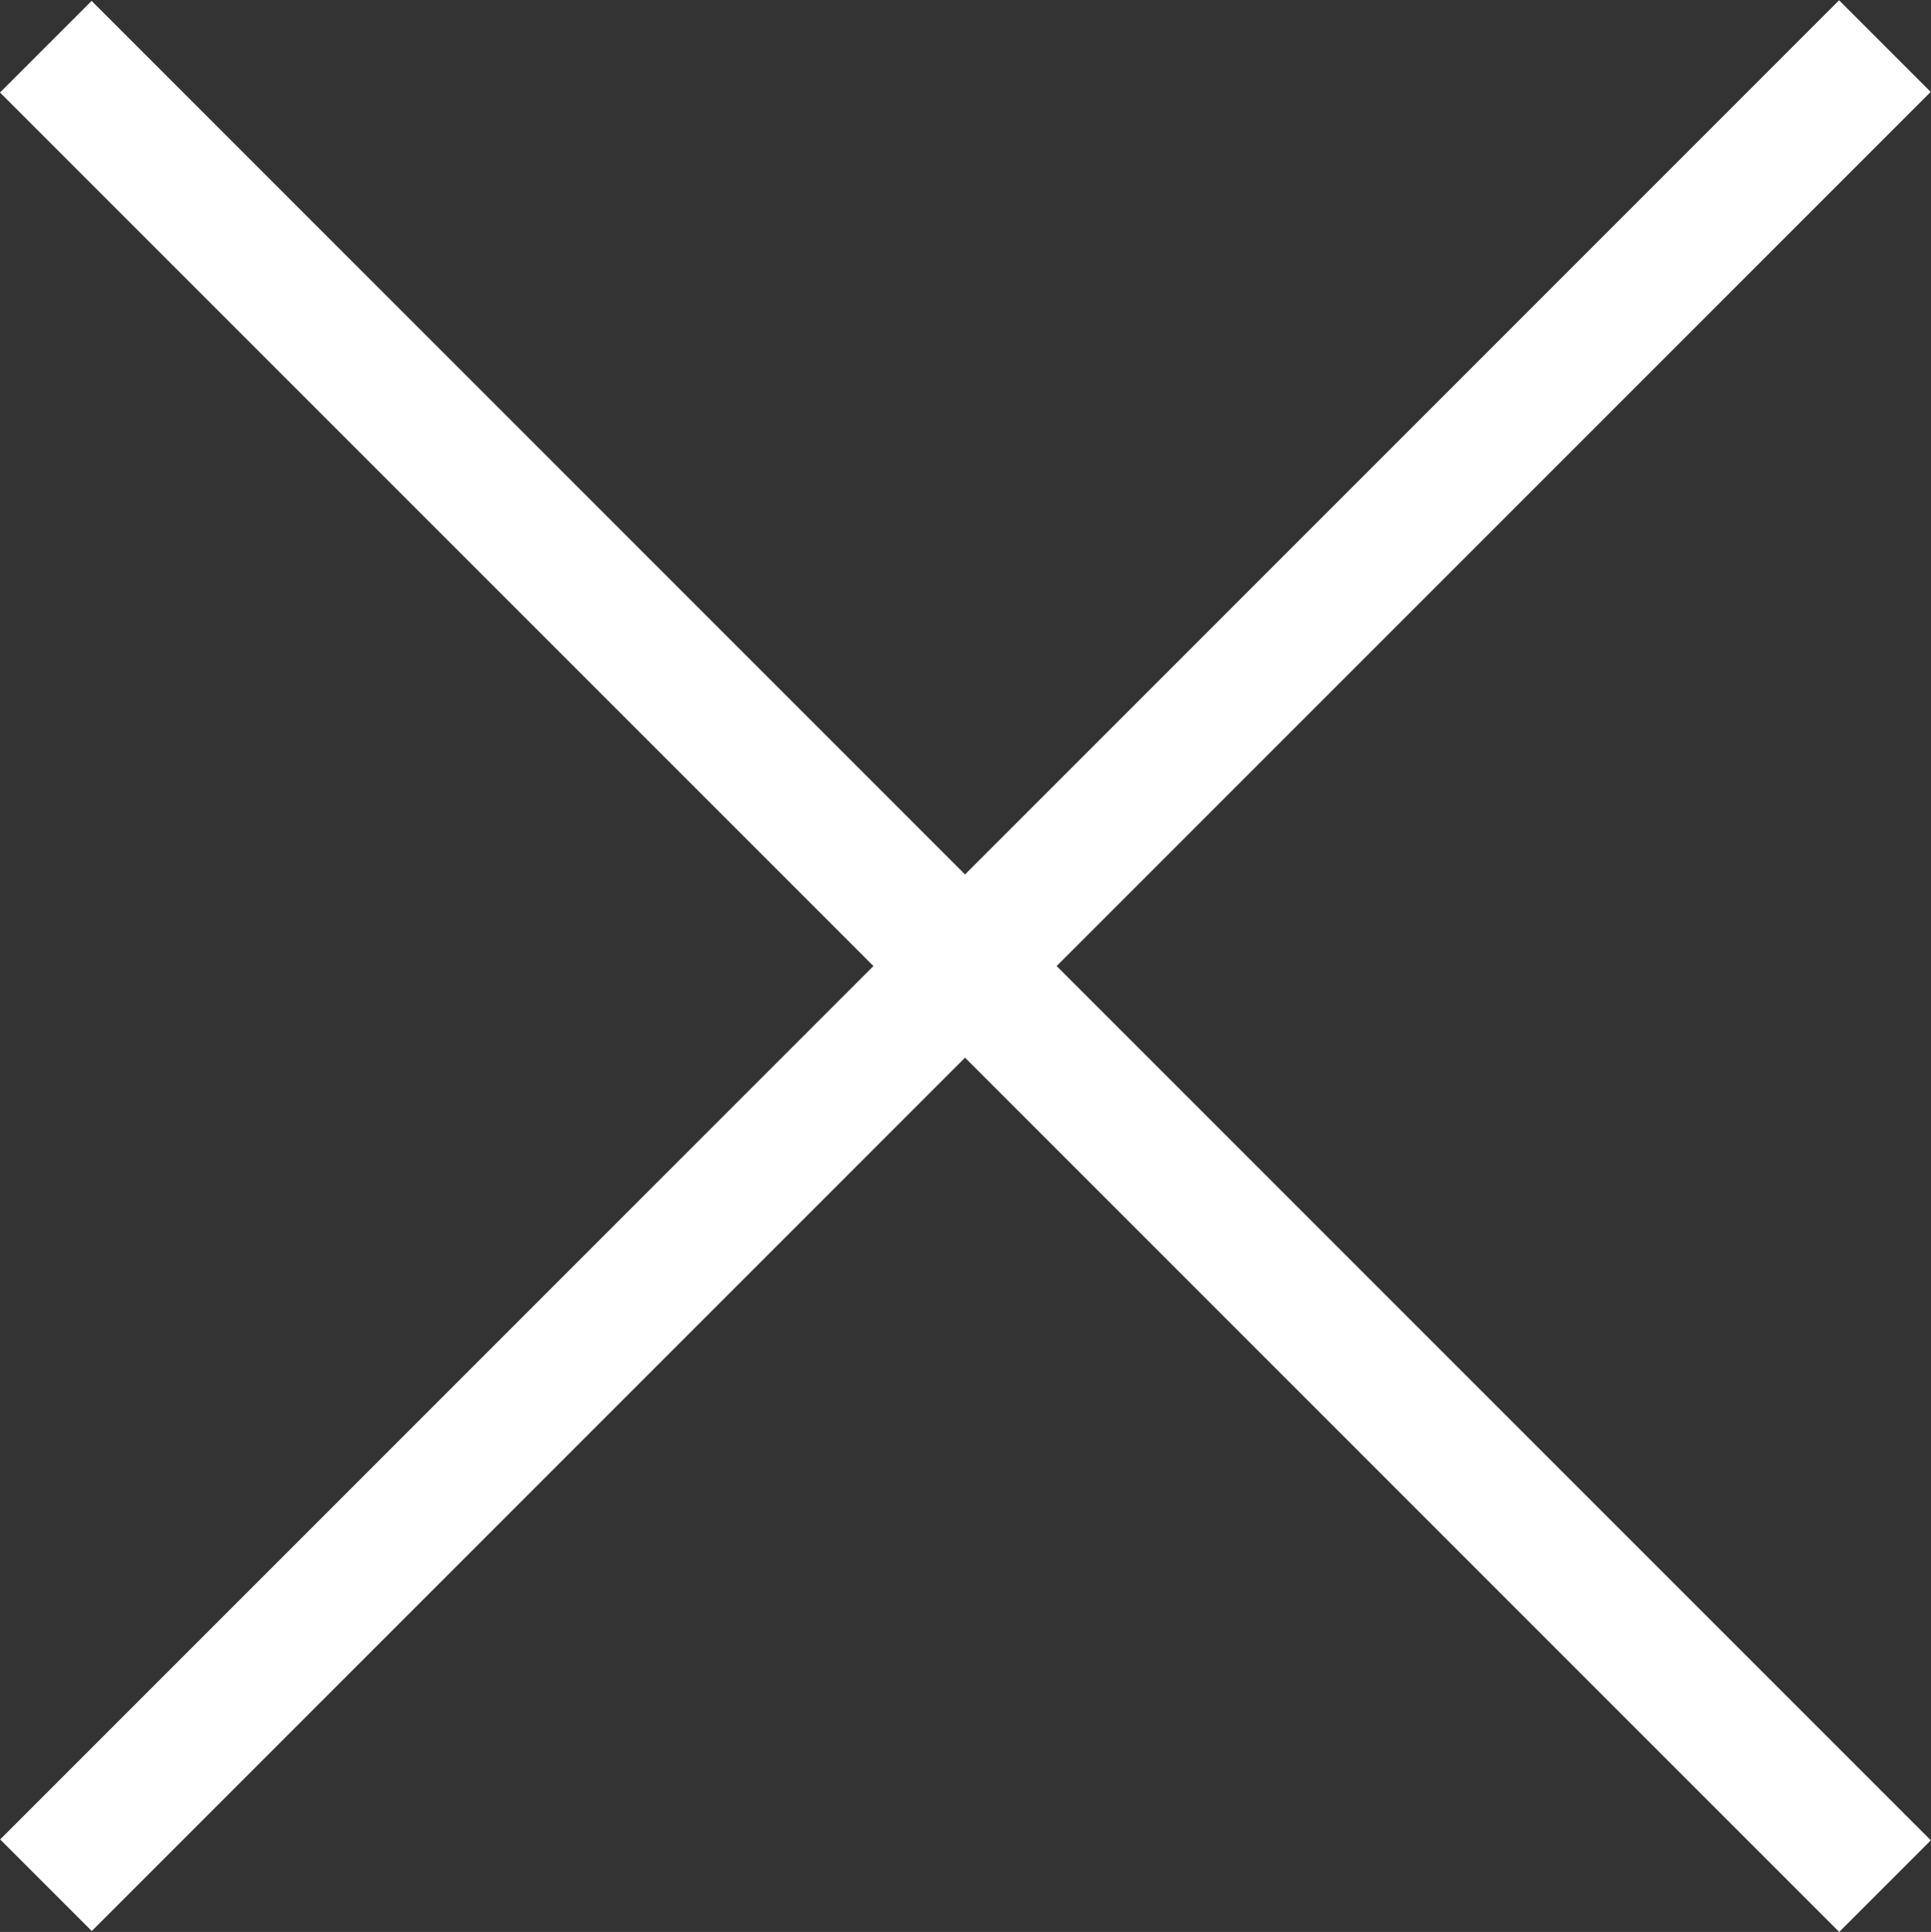
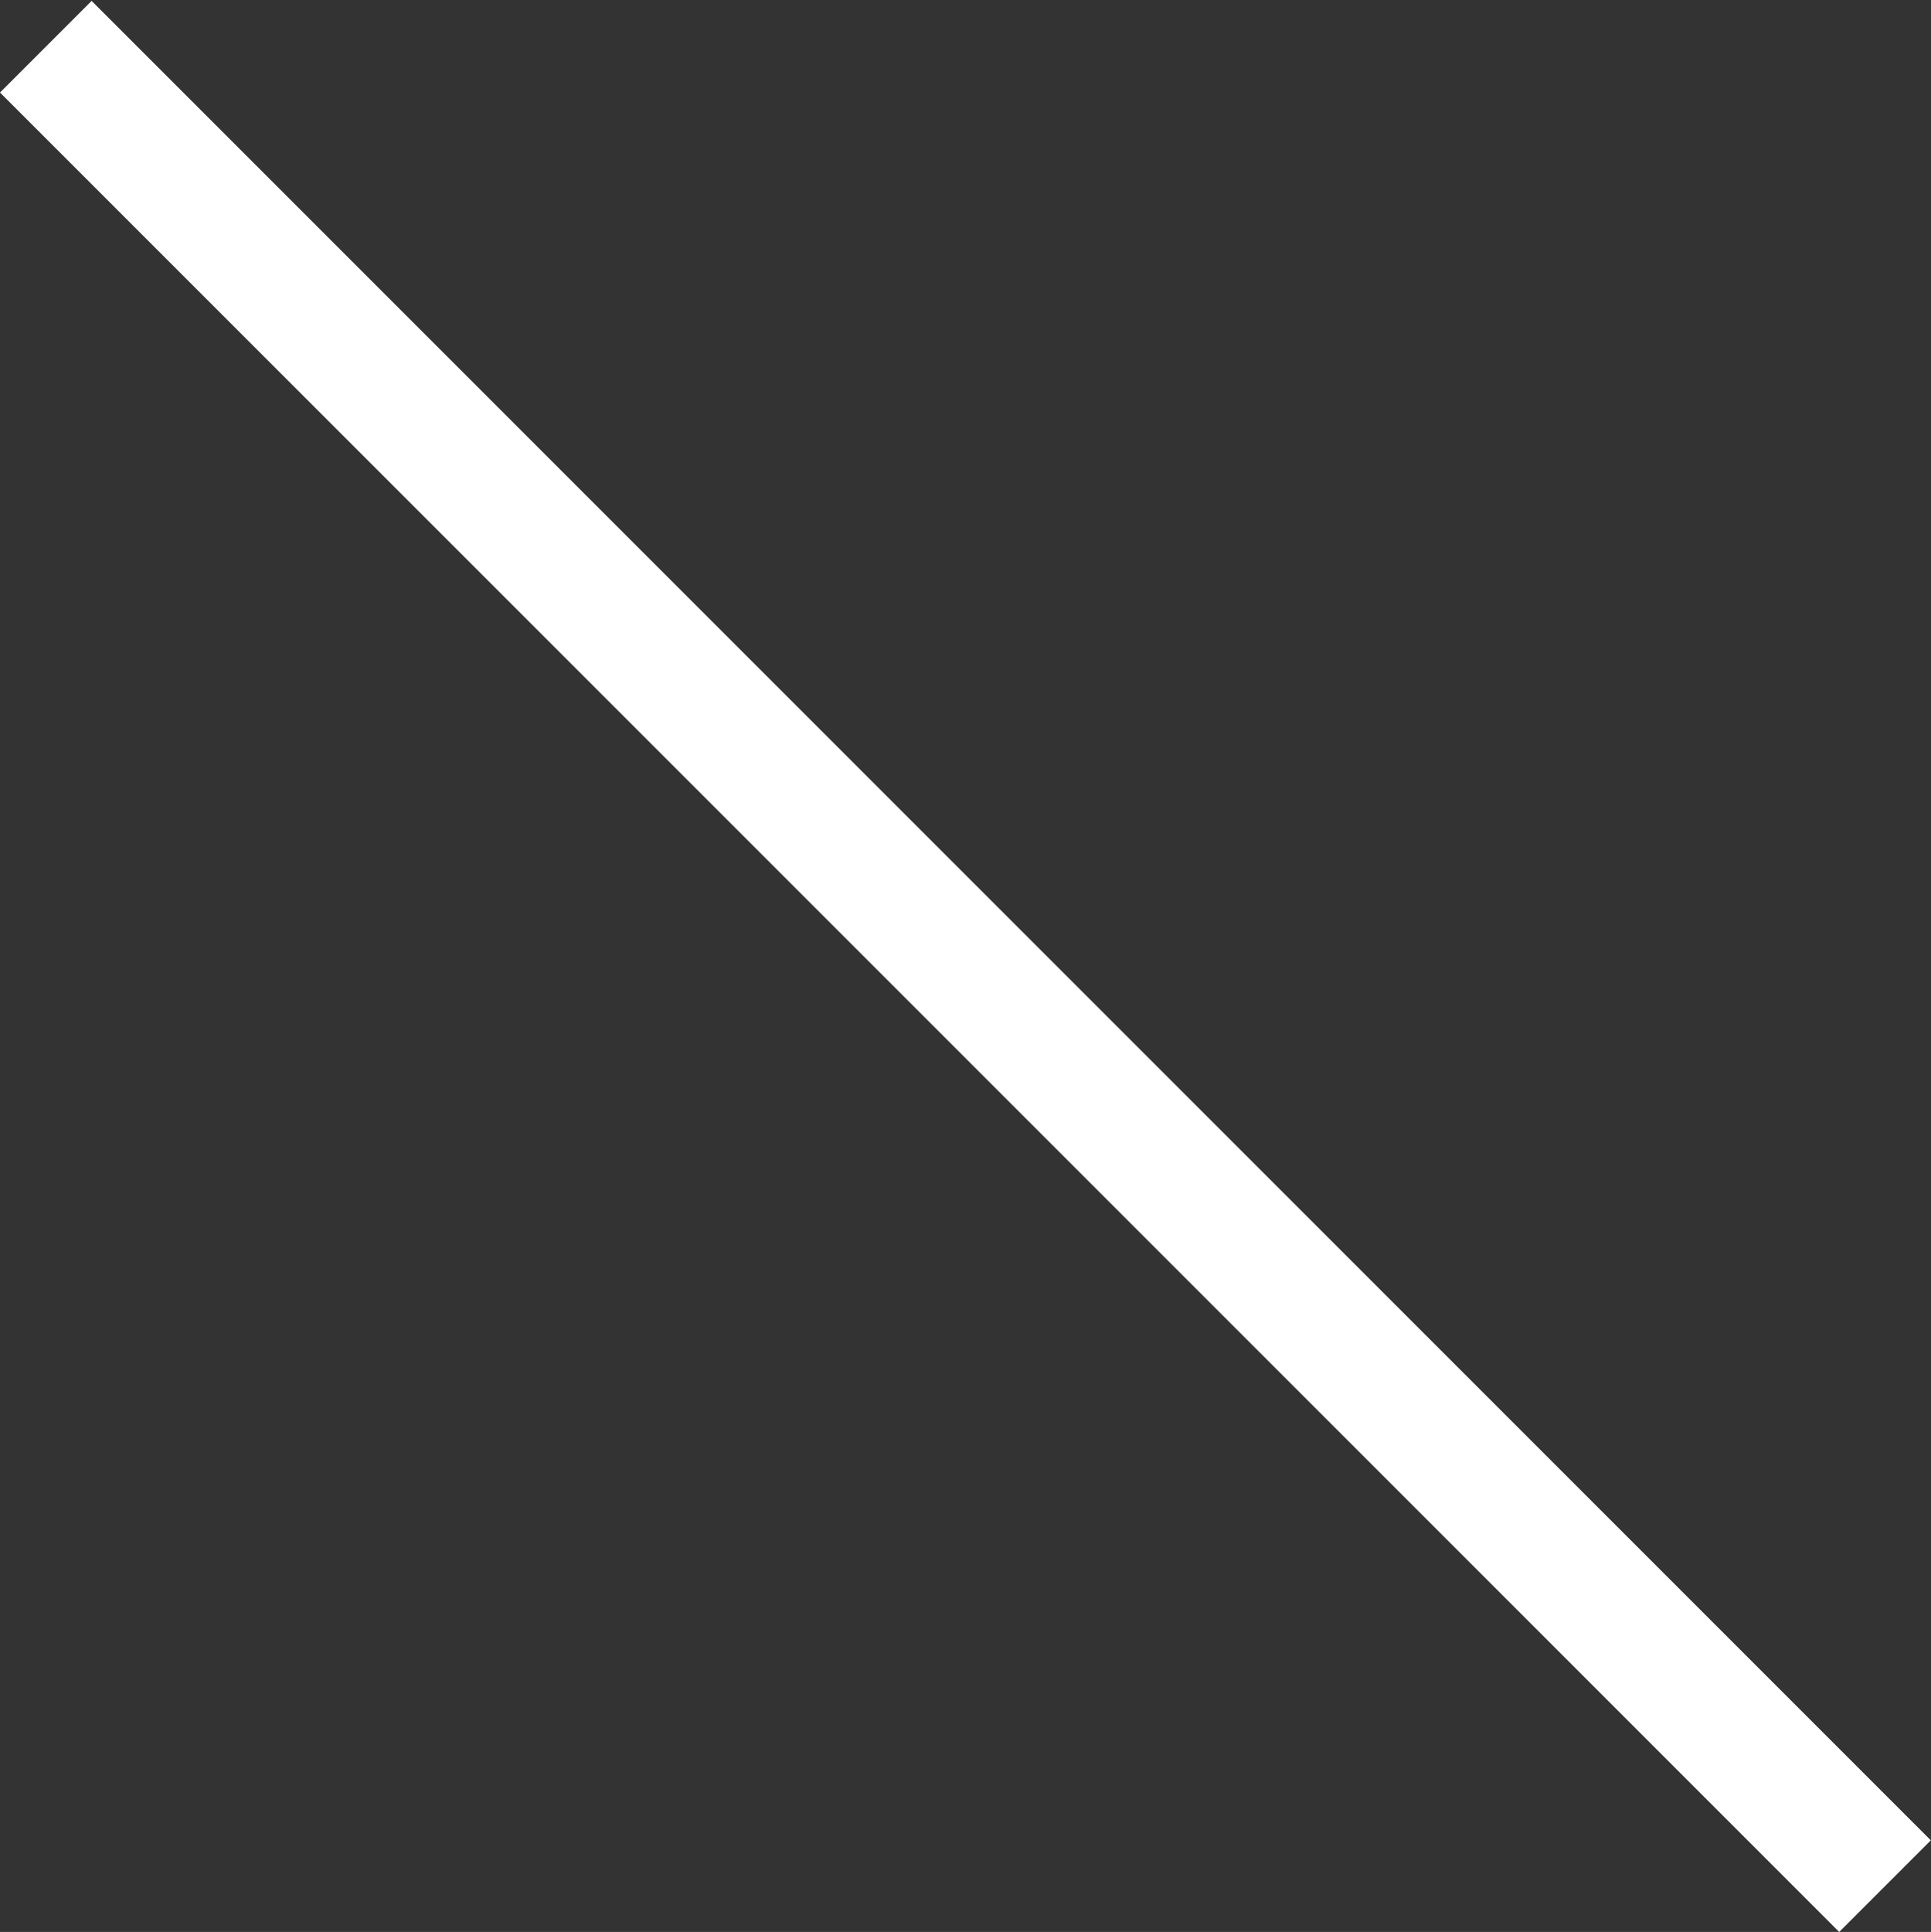
<svg xmlns="http://www.w3.org/2000/svg" width="49" height="49.018" viewBox="0 0 49 49.018">
  <rect x="0" y="0" width="49" height="49.018" fill="#333333" stroke="none" />
  <g id="그룹_39" data-name="그룹 39" transform="translate(0 0.001)">
-     <rect id="사각형_37" data-name="사각형 37" width="66.002" height="3.288" transform="matrix(0.707, -0.707, 0.707, 0.707, 0.004, 46.67)" fill="#fff" />
    <rect id="사각형_38" data-name="사각형 38" width="3.288" height="66.002" transform="translate(0 2.347) rotate(-45)" fill="#fff" />
  </g>
</svg>